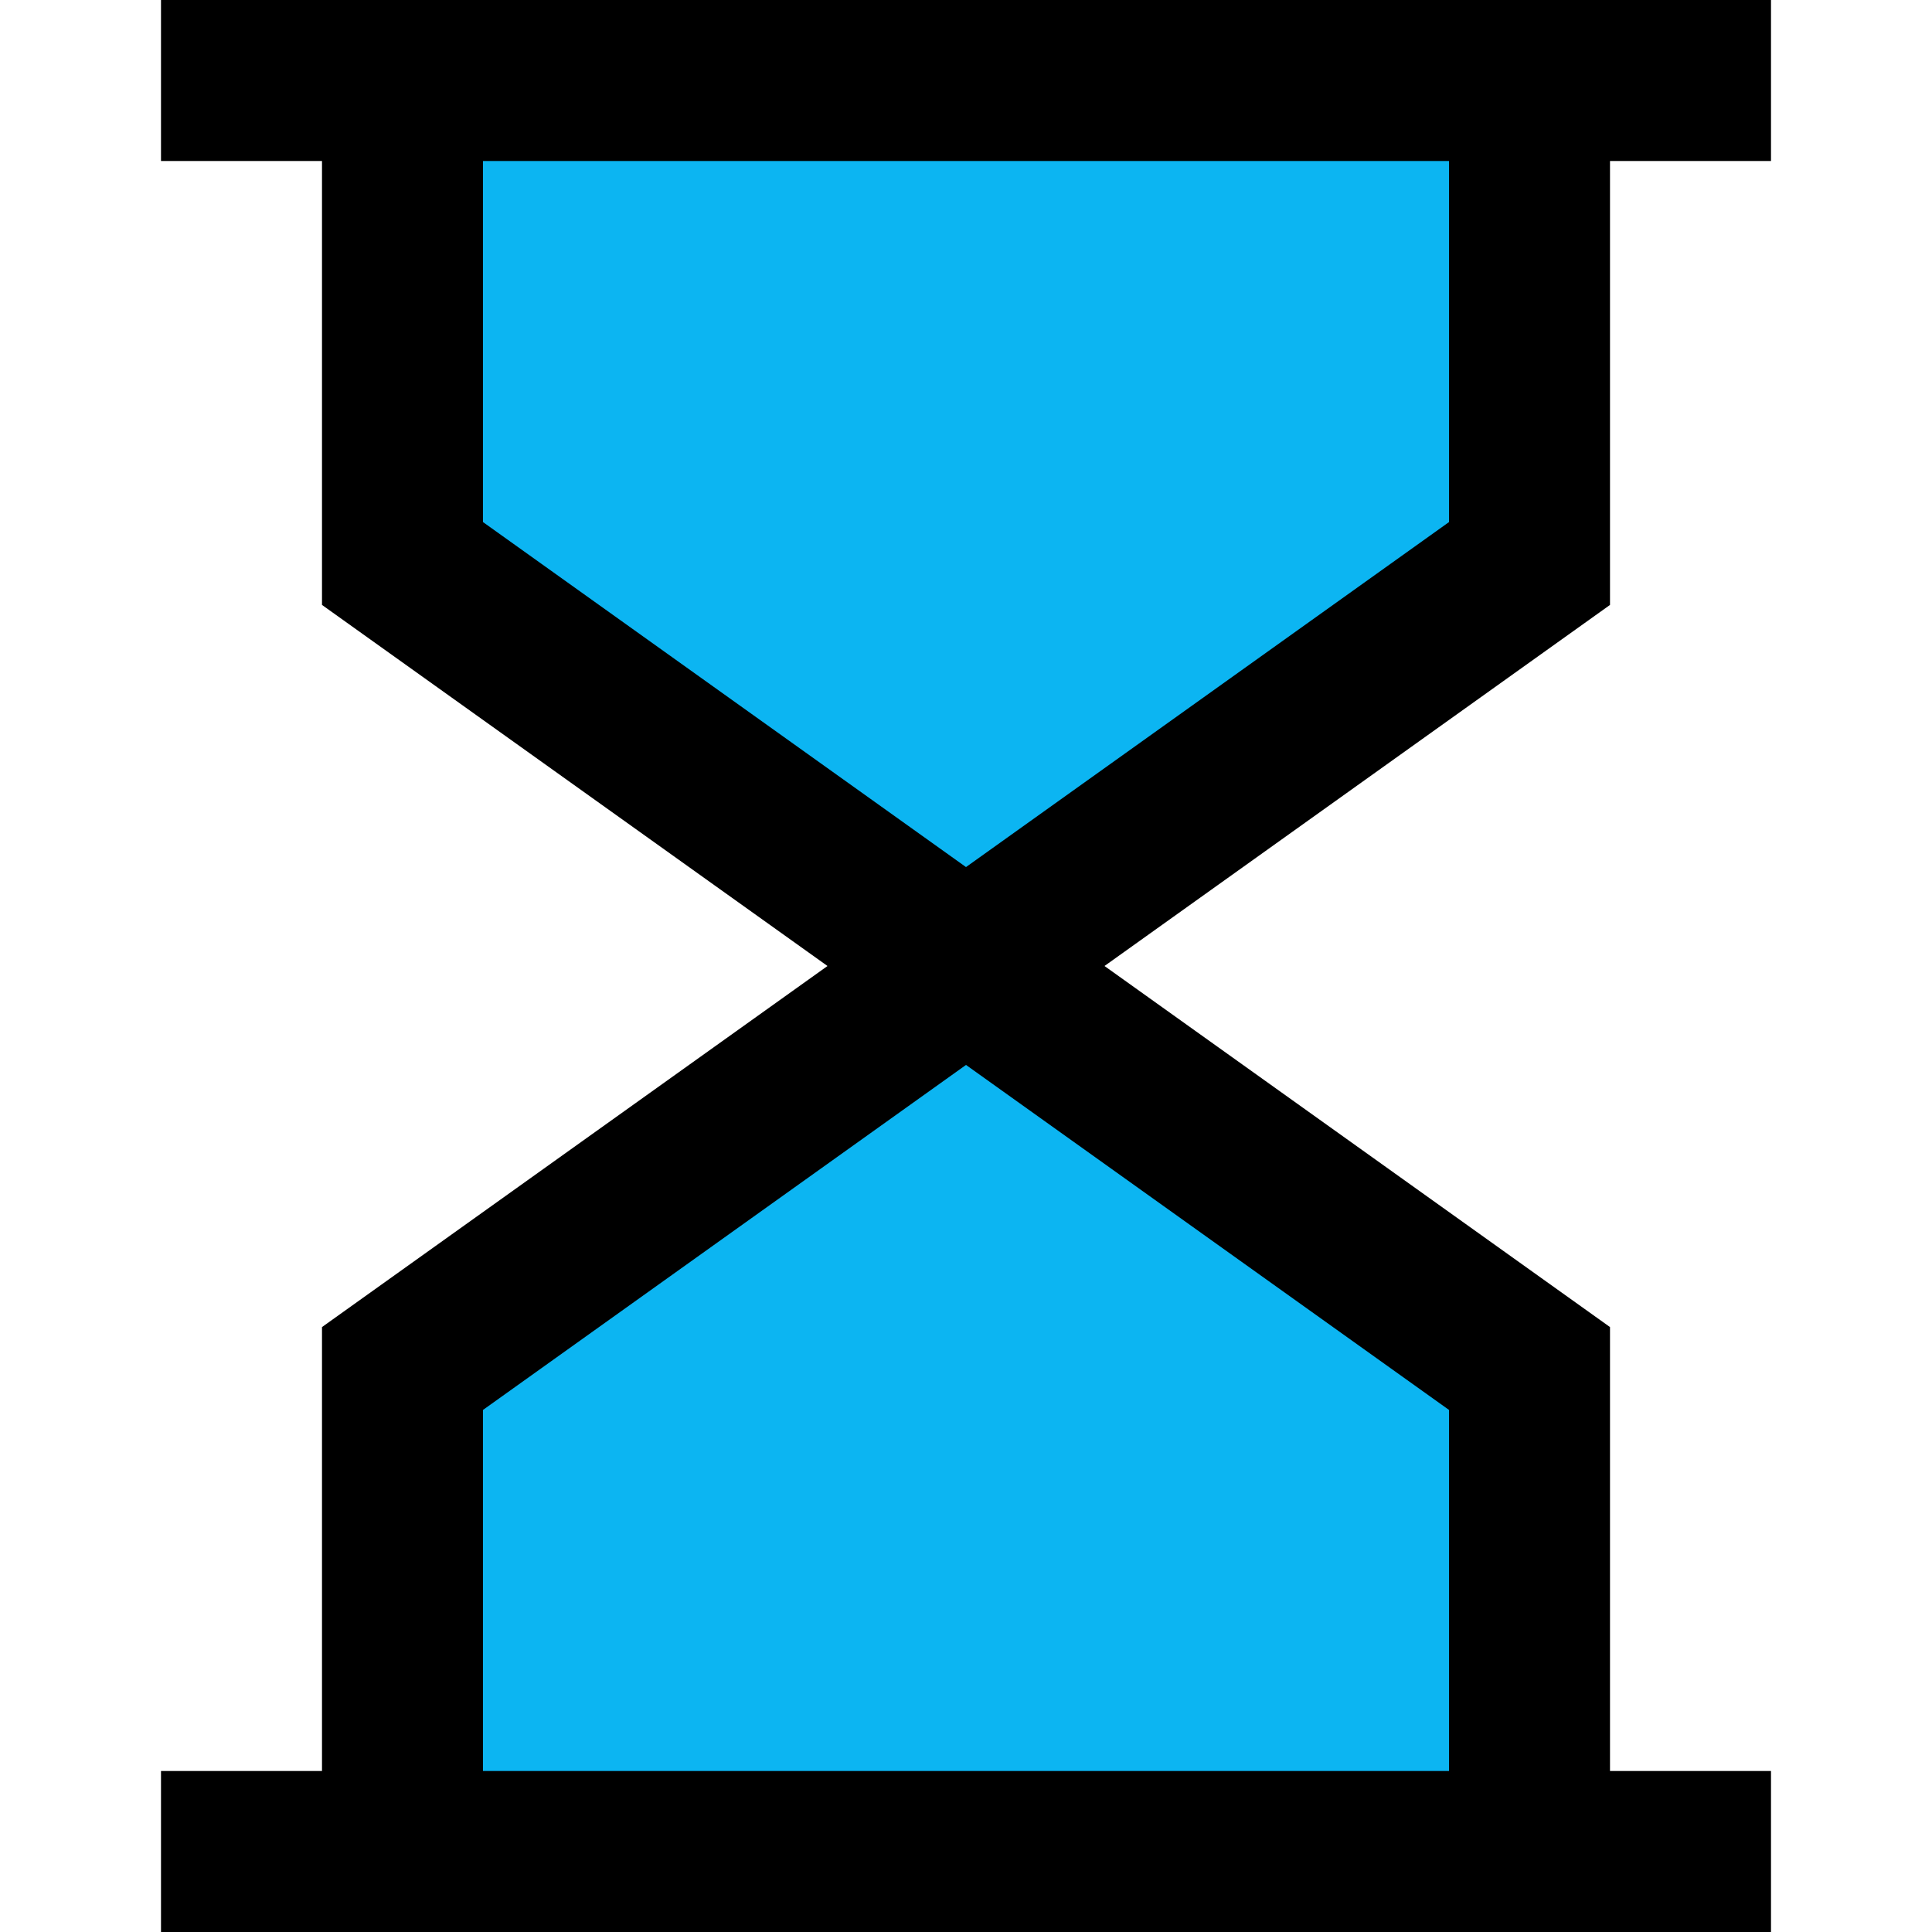
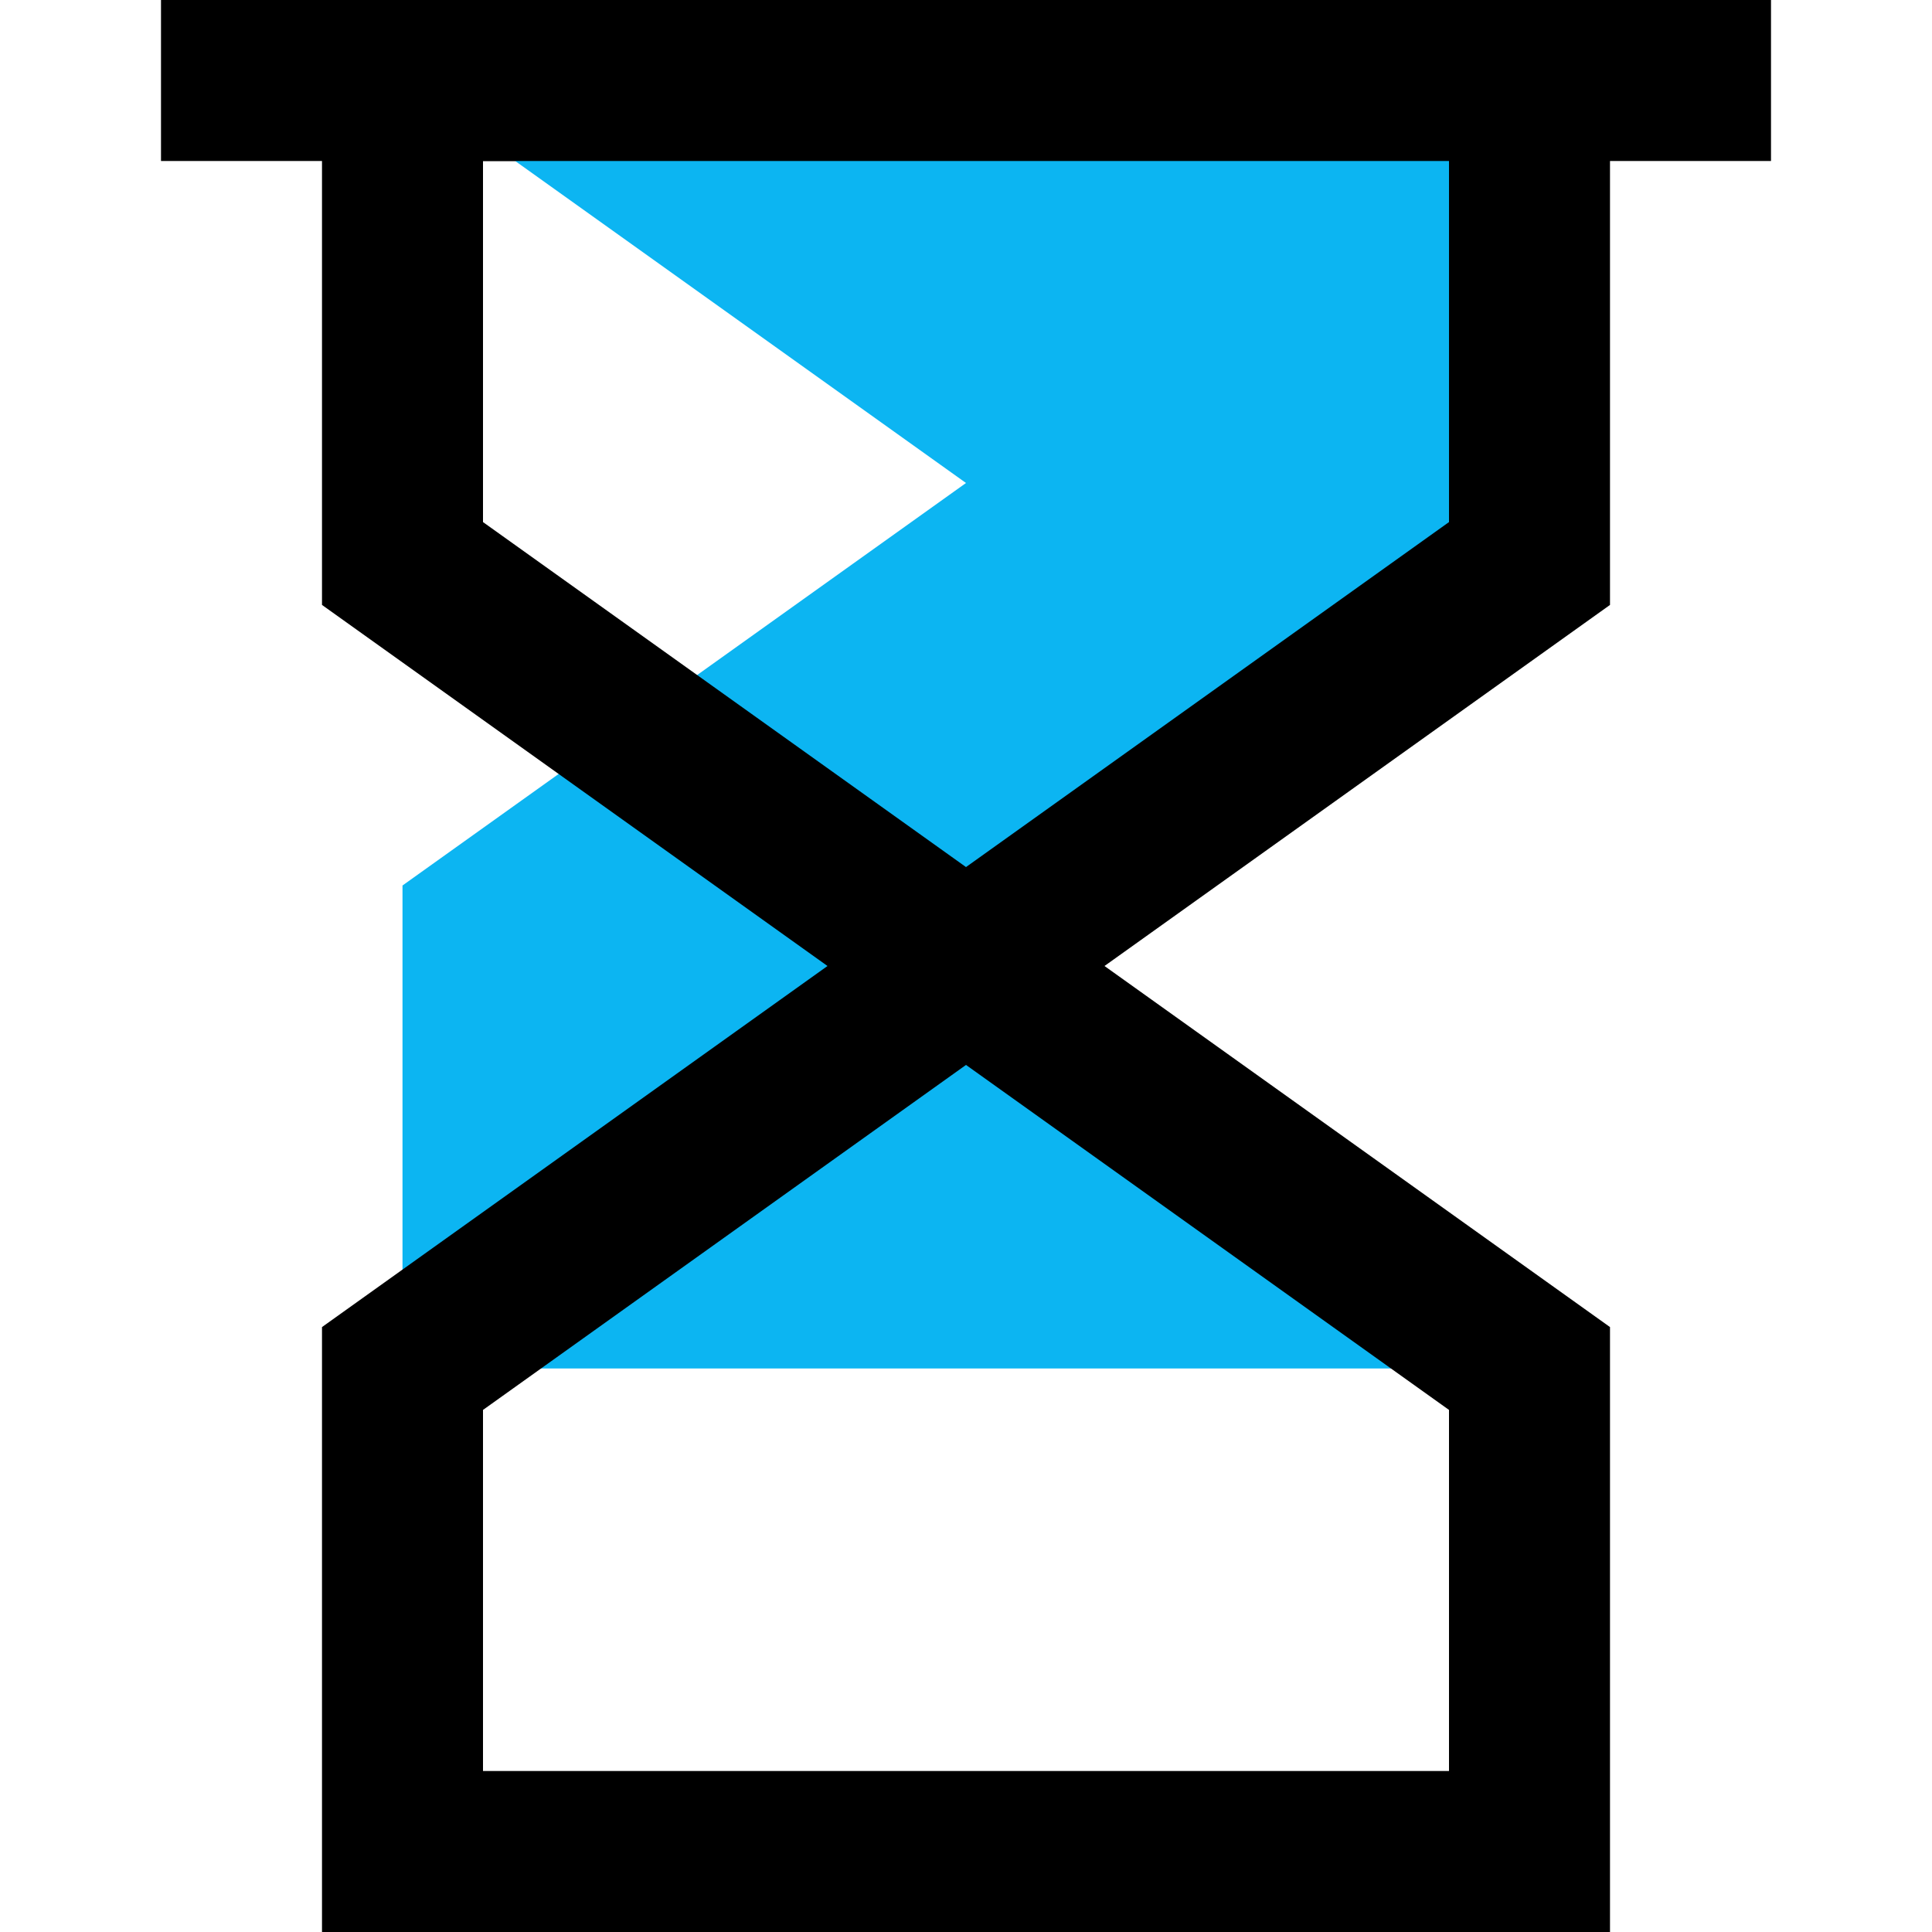
<svg xmlns="http://www.w3.org/2000/svg" fill="none" viewBox="0 0 24 24" id="Hourglass--Streamline-Sharp.svg">
  <desc>Hourglass Streamline Icon: https://streamlinehq.com</desc>
  <g id="hourglass--hourglass-loading-measure-clock-time">
    <path id="Vector 2052" stroke="#000000" d="M2 1h20" stroke-width="2" />
-     <path id="Vector 2053" stroke="#000000" d="M2 23h20" stroke-width="2" />
-     <path id="Vector 2054" fill="#0cb5f2" d="M5 7V1h14v6l-7 5 7 5v6H5v-6l7 -5 -7 -5Z" stroke-width="2" />
+     <path id="Vector 2054" fill="#0cb5f2" d="M5 7V1h14v6l-7 5 7 5H5v-6l7 -5 -7 -5Z" stroke-width="2" />
    <path id="Vector 2055" stroke="#000000" d="M12 12 5 7V1h14v6l-7 5Zm0 0 -7 5v6h14v-6l-7 -5Z" stroke-width="2" />
  </g>
</svg>